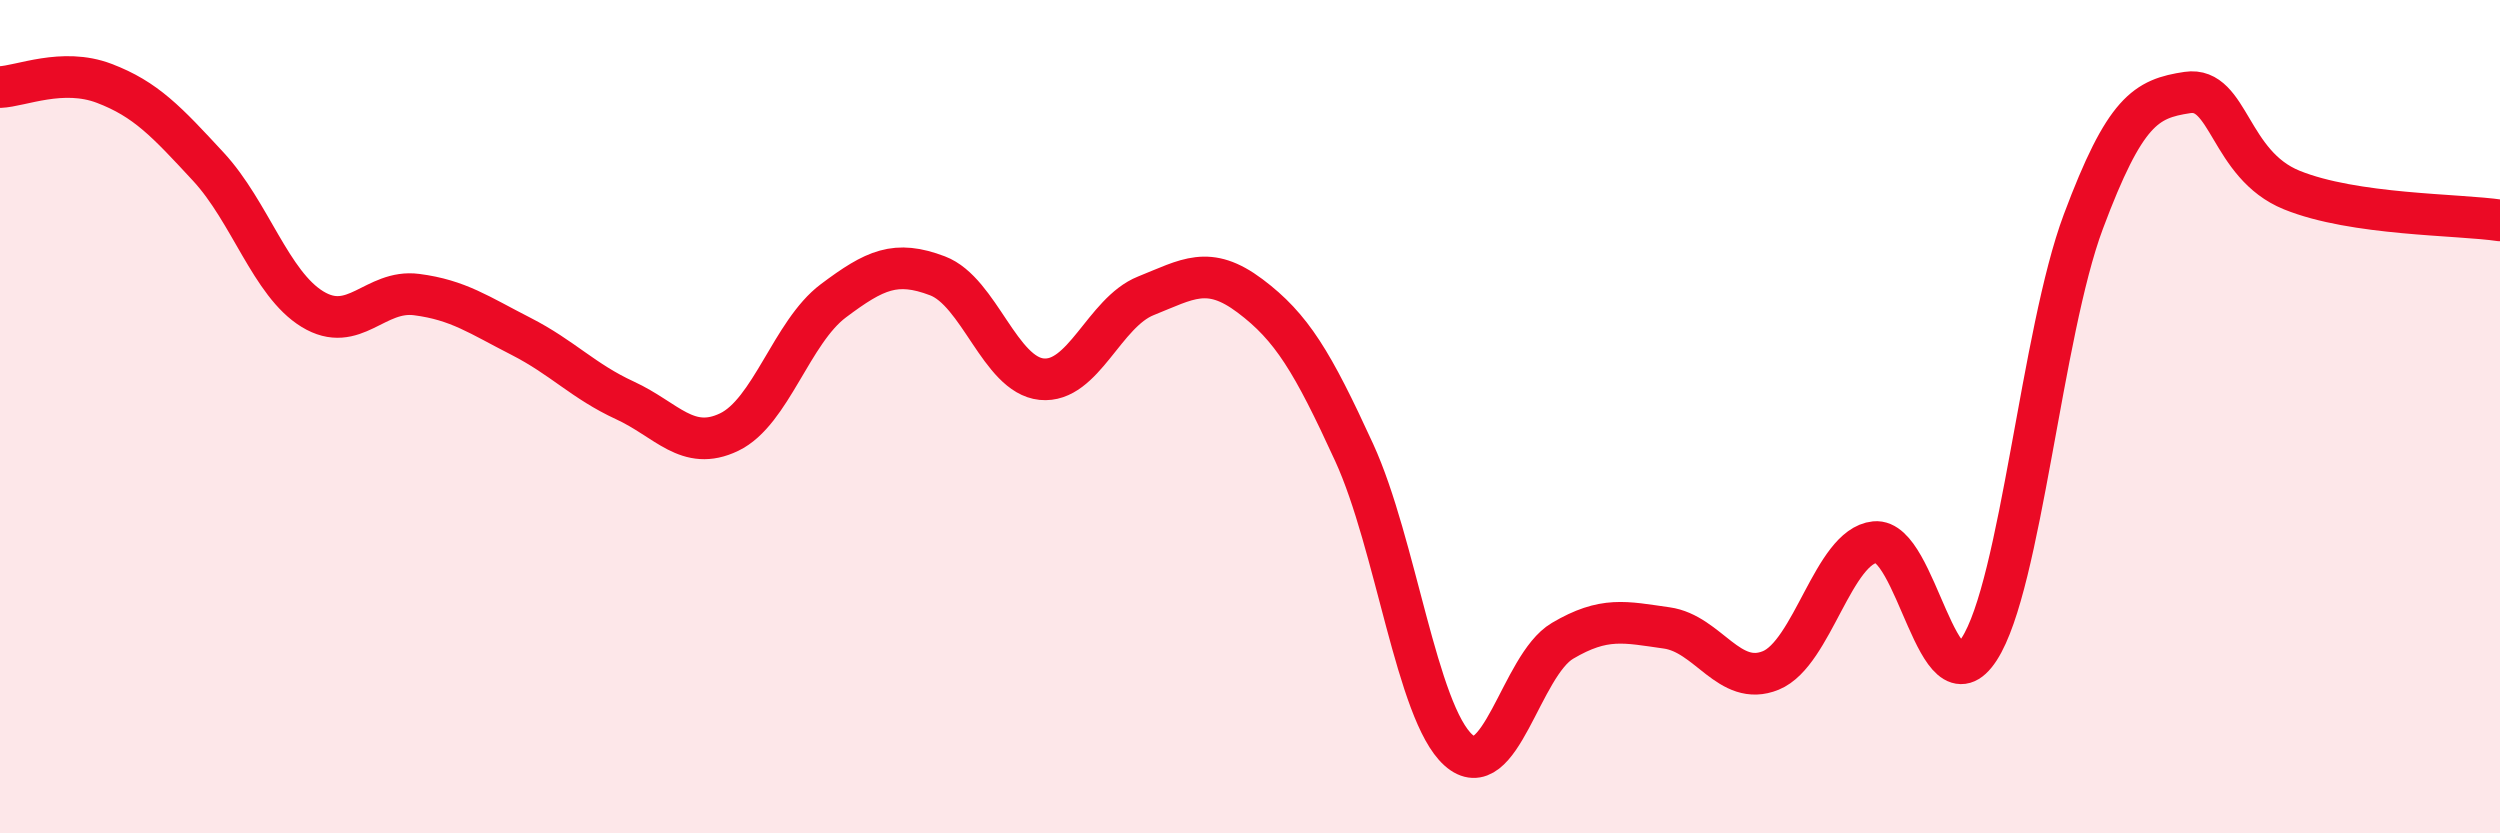
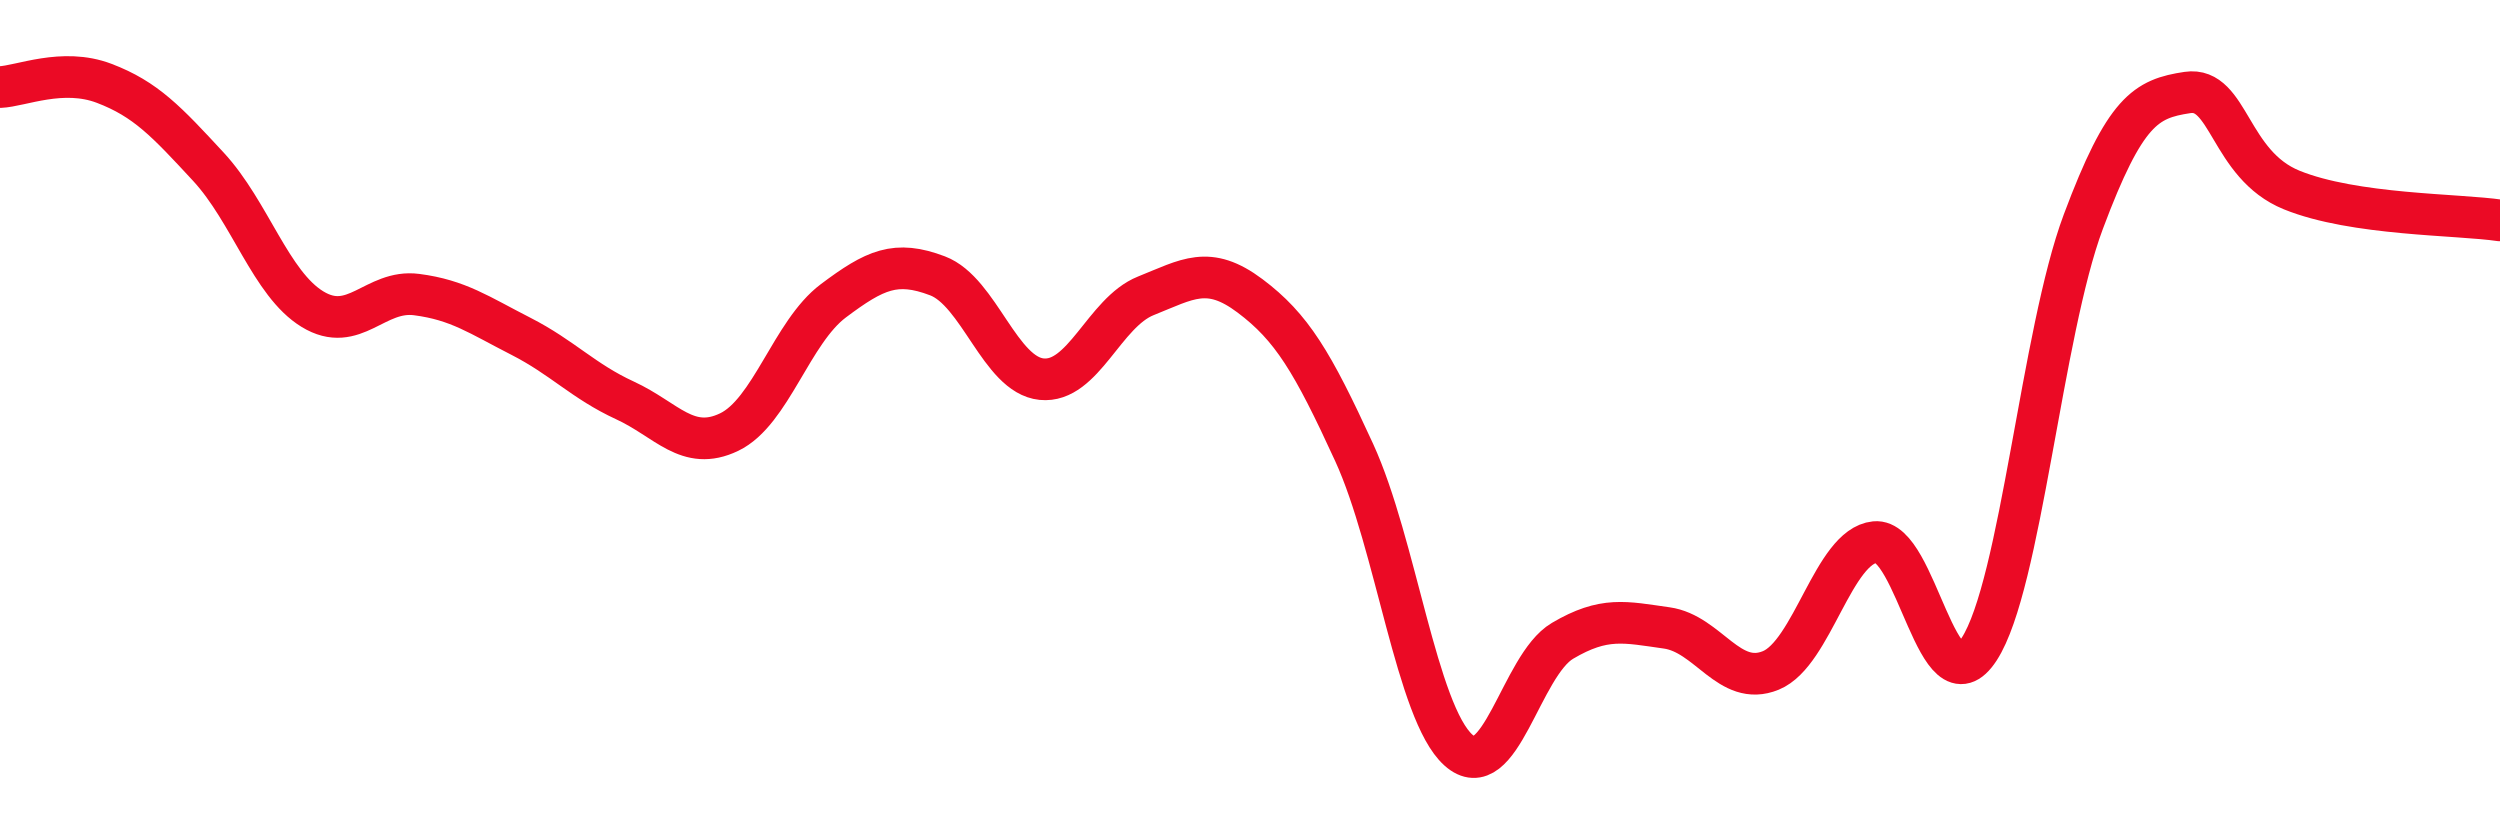
<svg xmlns="http://www.w3.org/2000/svg" width="60" height="20" viewBox="0 0 60 20">
-   <path d="M 0,2.09 C 0.5,2.07 1.5,1.62 2.5,2 C 3.5,2.38 4,2.92 5,4 C 6,5.08 6.5,6.81 7.5,7.42 C 8.5,8.03 9,6.94 10,7.07 C 11,7.2 11.5,7.56 12.5,8.07 C 13.5,8.58 14,9.15 15,9.61 C 16,10.07 16.5,10.85 17.5,10.37 C 18.5,9.89 19,7.97 20,7.22 C 21,6.47 21.5,6.24 22.5,6.62 C 23.5,7 24,9 25,9.1 C 26,9.2 26.5,7.5 27.5,7.1 C 28.5,6.7 29,6.35 30,7.1 C 31,7.85 31.5,8.68 32.5,10.86 C 33.5,13.04 34,17.1 35,18 C 36,18.9 36.5,15.97 37.5,15.38 C 38.5,14.79 39,14.93 40,15.07 C 41,15.21 41.5,16.5 42.5,16.09 C 43.5,15.68 44,13.11 45,13.01 C 46,12.91 46.5,17.12 47.5,15.58 C 48.5,14.04 49,7.99 50,5.32 C 51,2.65 51.5,2.37 52.5,2.22 C 53.5,2.07 53.5,3.95 55,4.56 C 56.5,5.17 59,5.14 60,5.29L60 20L0 20Z" fill="#EB0A25" opacity="0.1" stroke-linecap="round" stroke-linejoin="round" />
  <path d="M 0,2.09 C 0.5,2.07 1.5,1.62 2.5,2 C 3.5,2.38 4,2.92 5,4 C 6,5.08 6.5,6.81 7.5,7.42 C 8.5,8.03 9,6.94 10,7.07 C 11,7.2 11.5,7.56 12.5,8.07 C 13.5,8.58 14,9.15 15,9.61 C 16,10.07 16.5,10.85 17.5,10.37 C 18.5,9.89 19,7.97 20,7.22 C 21,6.47 21.5,6.24 22.5,6.62 C 23.5,7 24,9 25,9.1 C 26,9.2 26.5,7.5 27.5,7.1 C 28.5,6.7 29,6.35 30,7.1 C 31,7.85 31.5,8.68 32.5,10.86 C 33.5,13.04 34,17.1 35,18 C 36,18.9 36.5,15.97 37.5,15.38 C 38.5,14.79 39,14.93 40,15.07 C 41,15.21 41.5,16.5 42.5,16.09 C 43.5,15.68 44,13.11 45,13.01 C 46,12.91 46.5,17.12 47.5,15.58 C 48.5,14.04 49,7.99 50,5.32 C 51,2.65 51.5,2.37 52.5,2.22 C 53.5,2.07 53.5,3.95 55,4.56 C 56.5,5.17 59,5.14 60,5.29" stroke="#EB0A25" stroke-width="1" fill="none" stroke-linecap="round" stroke-linejoin="round" />
</svg>